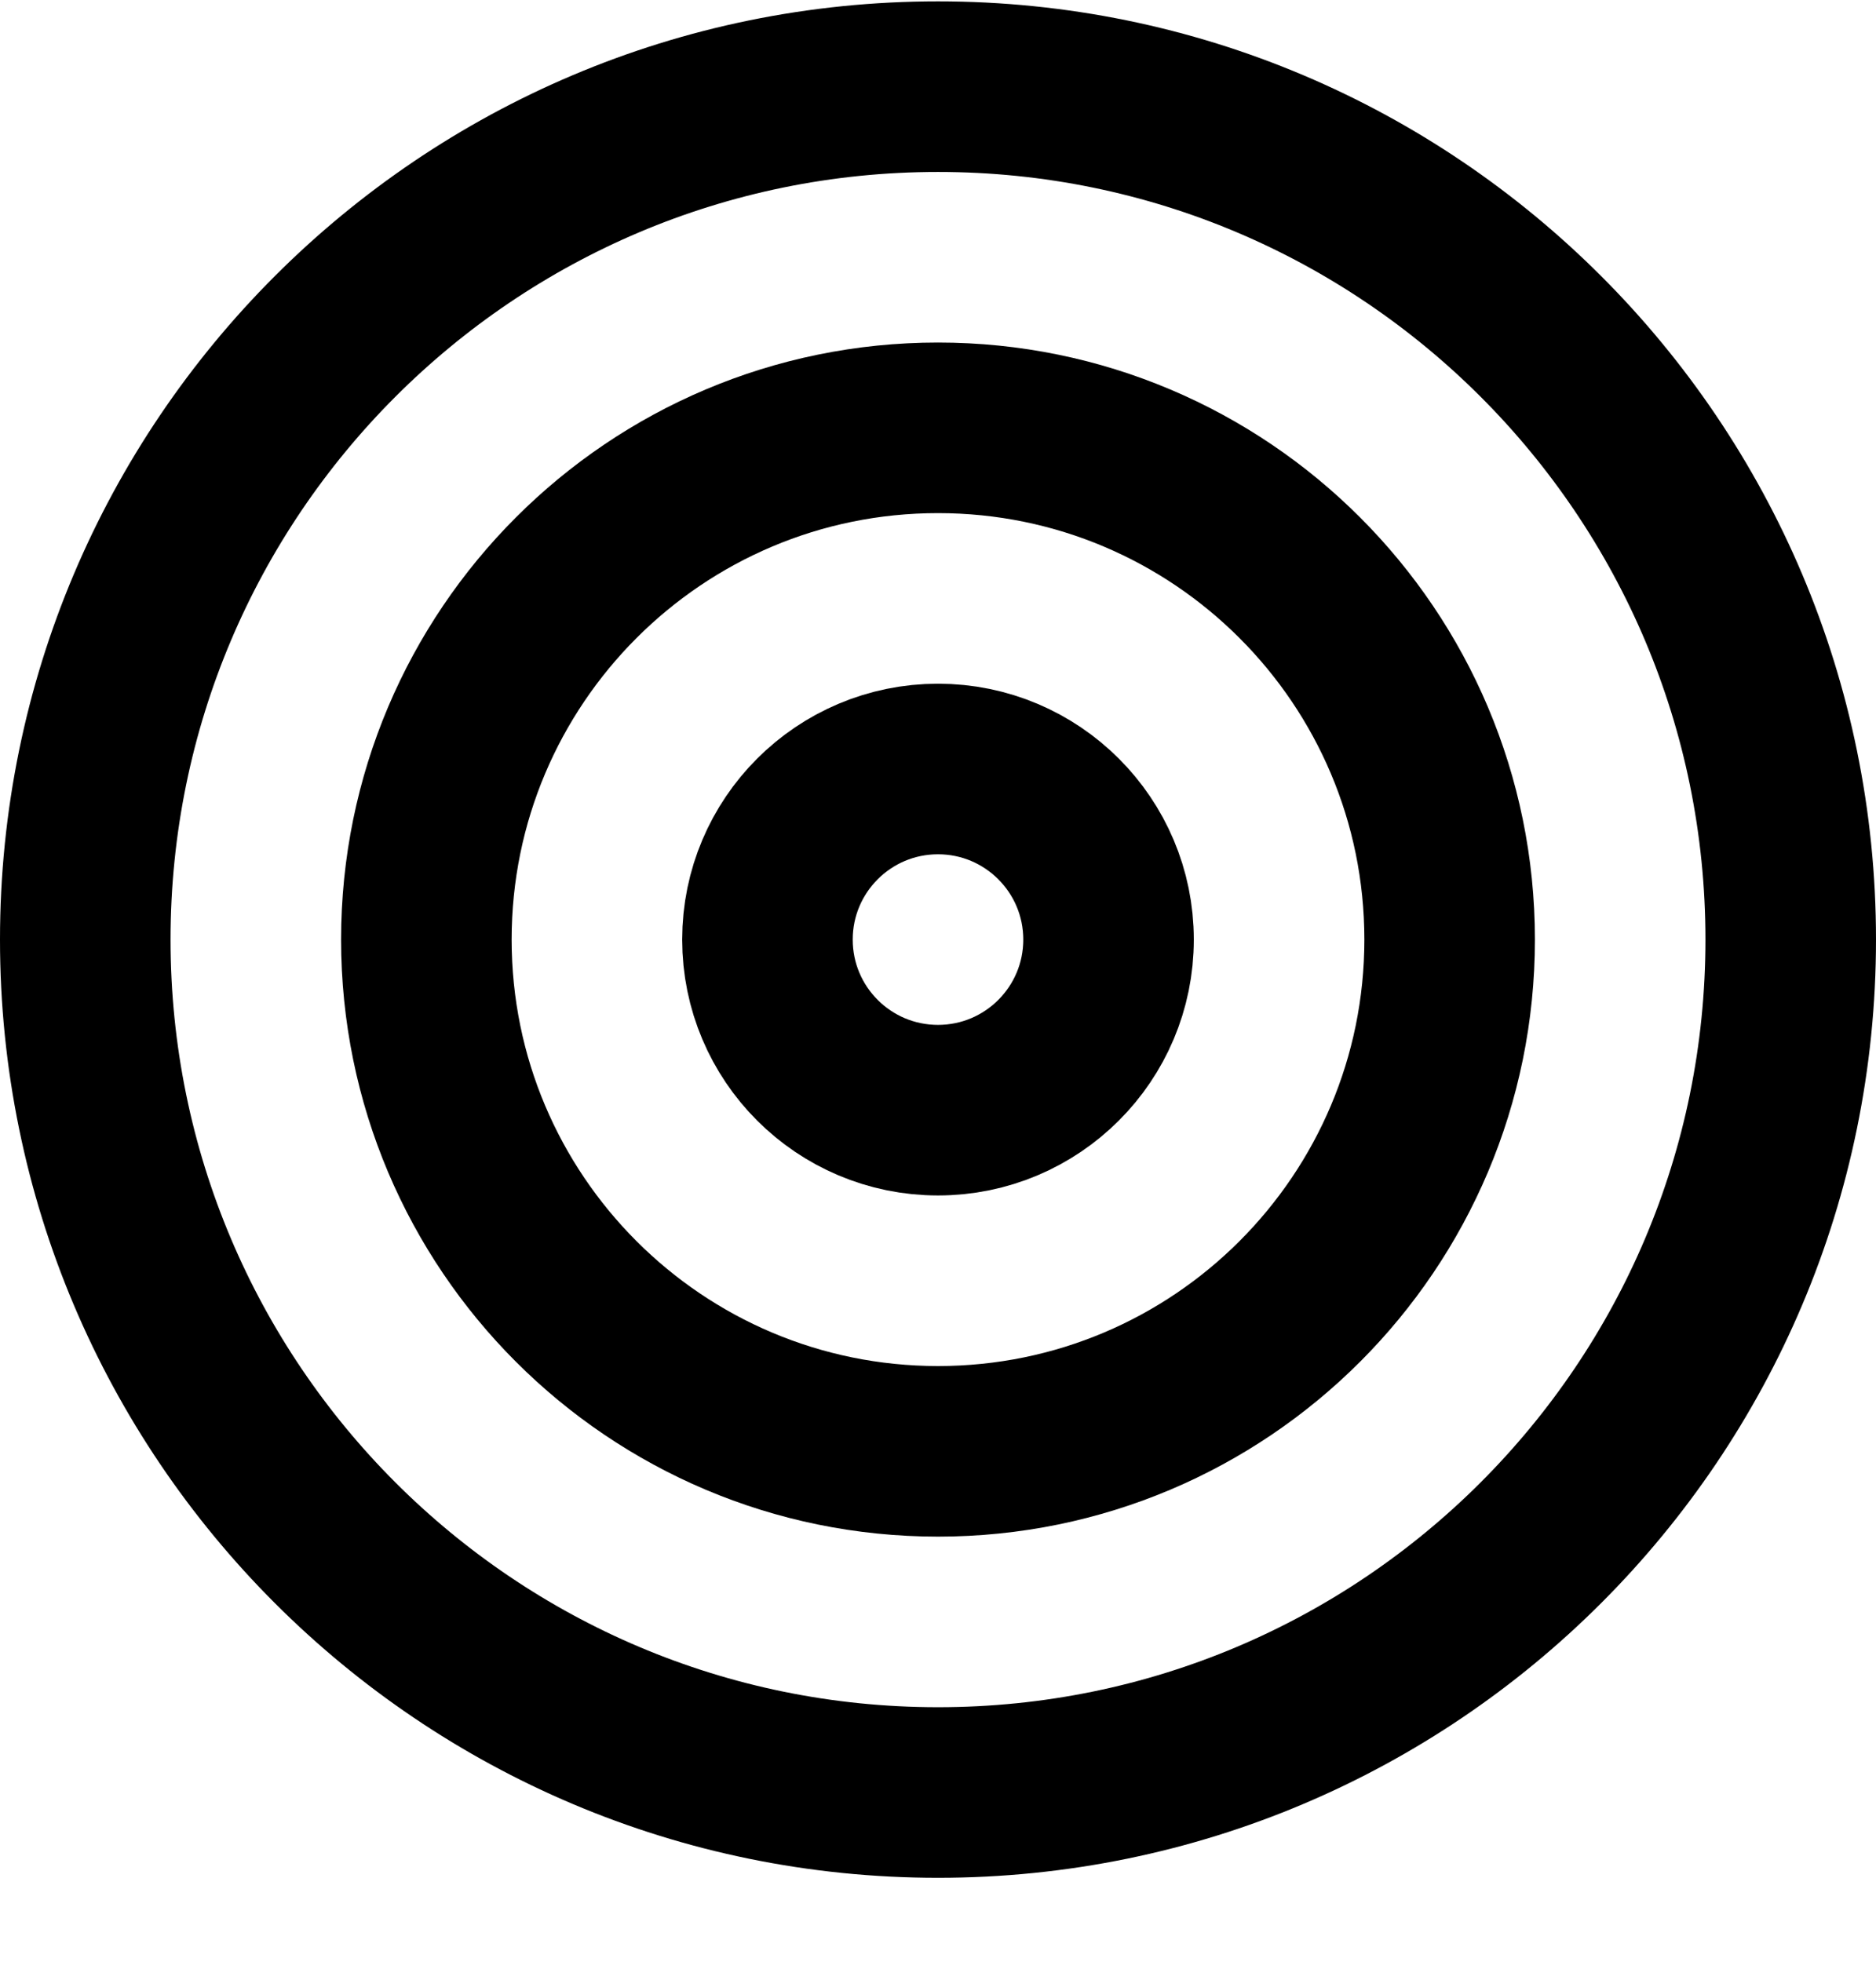
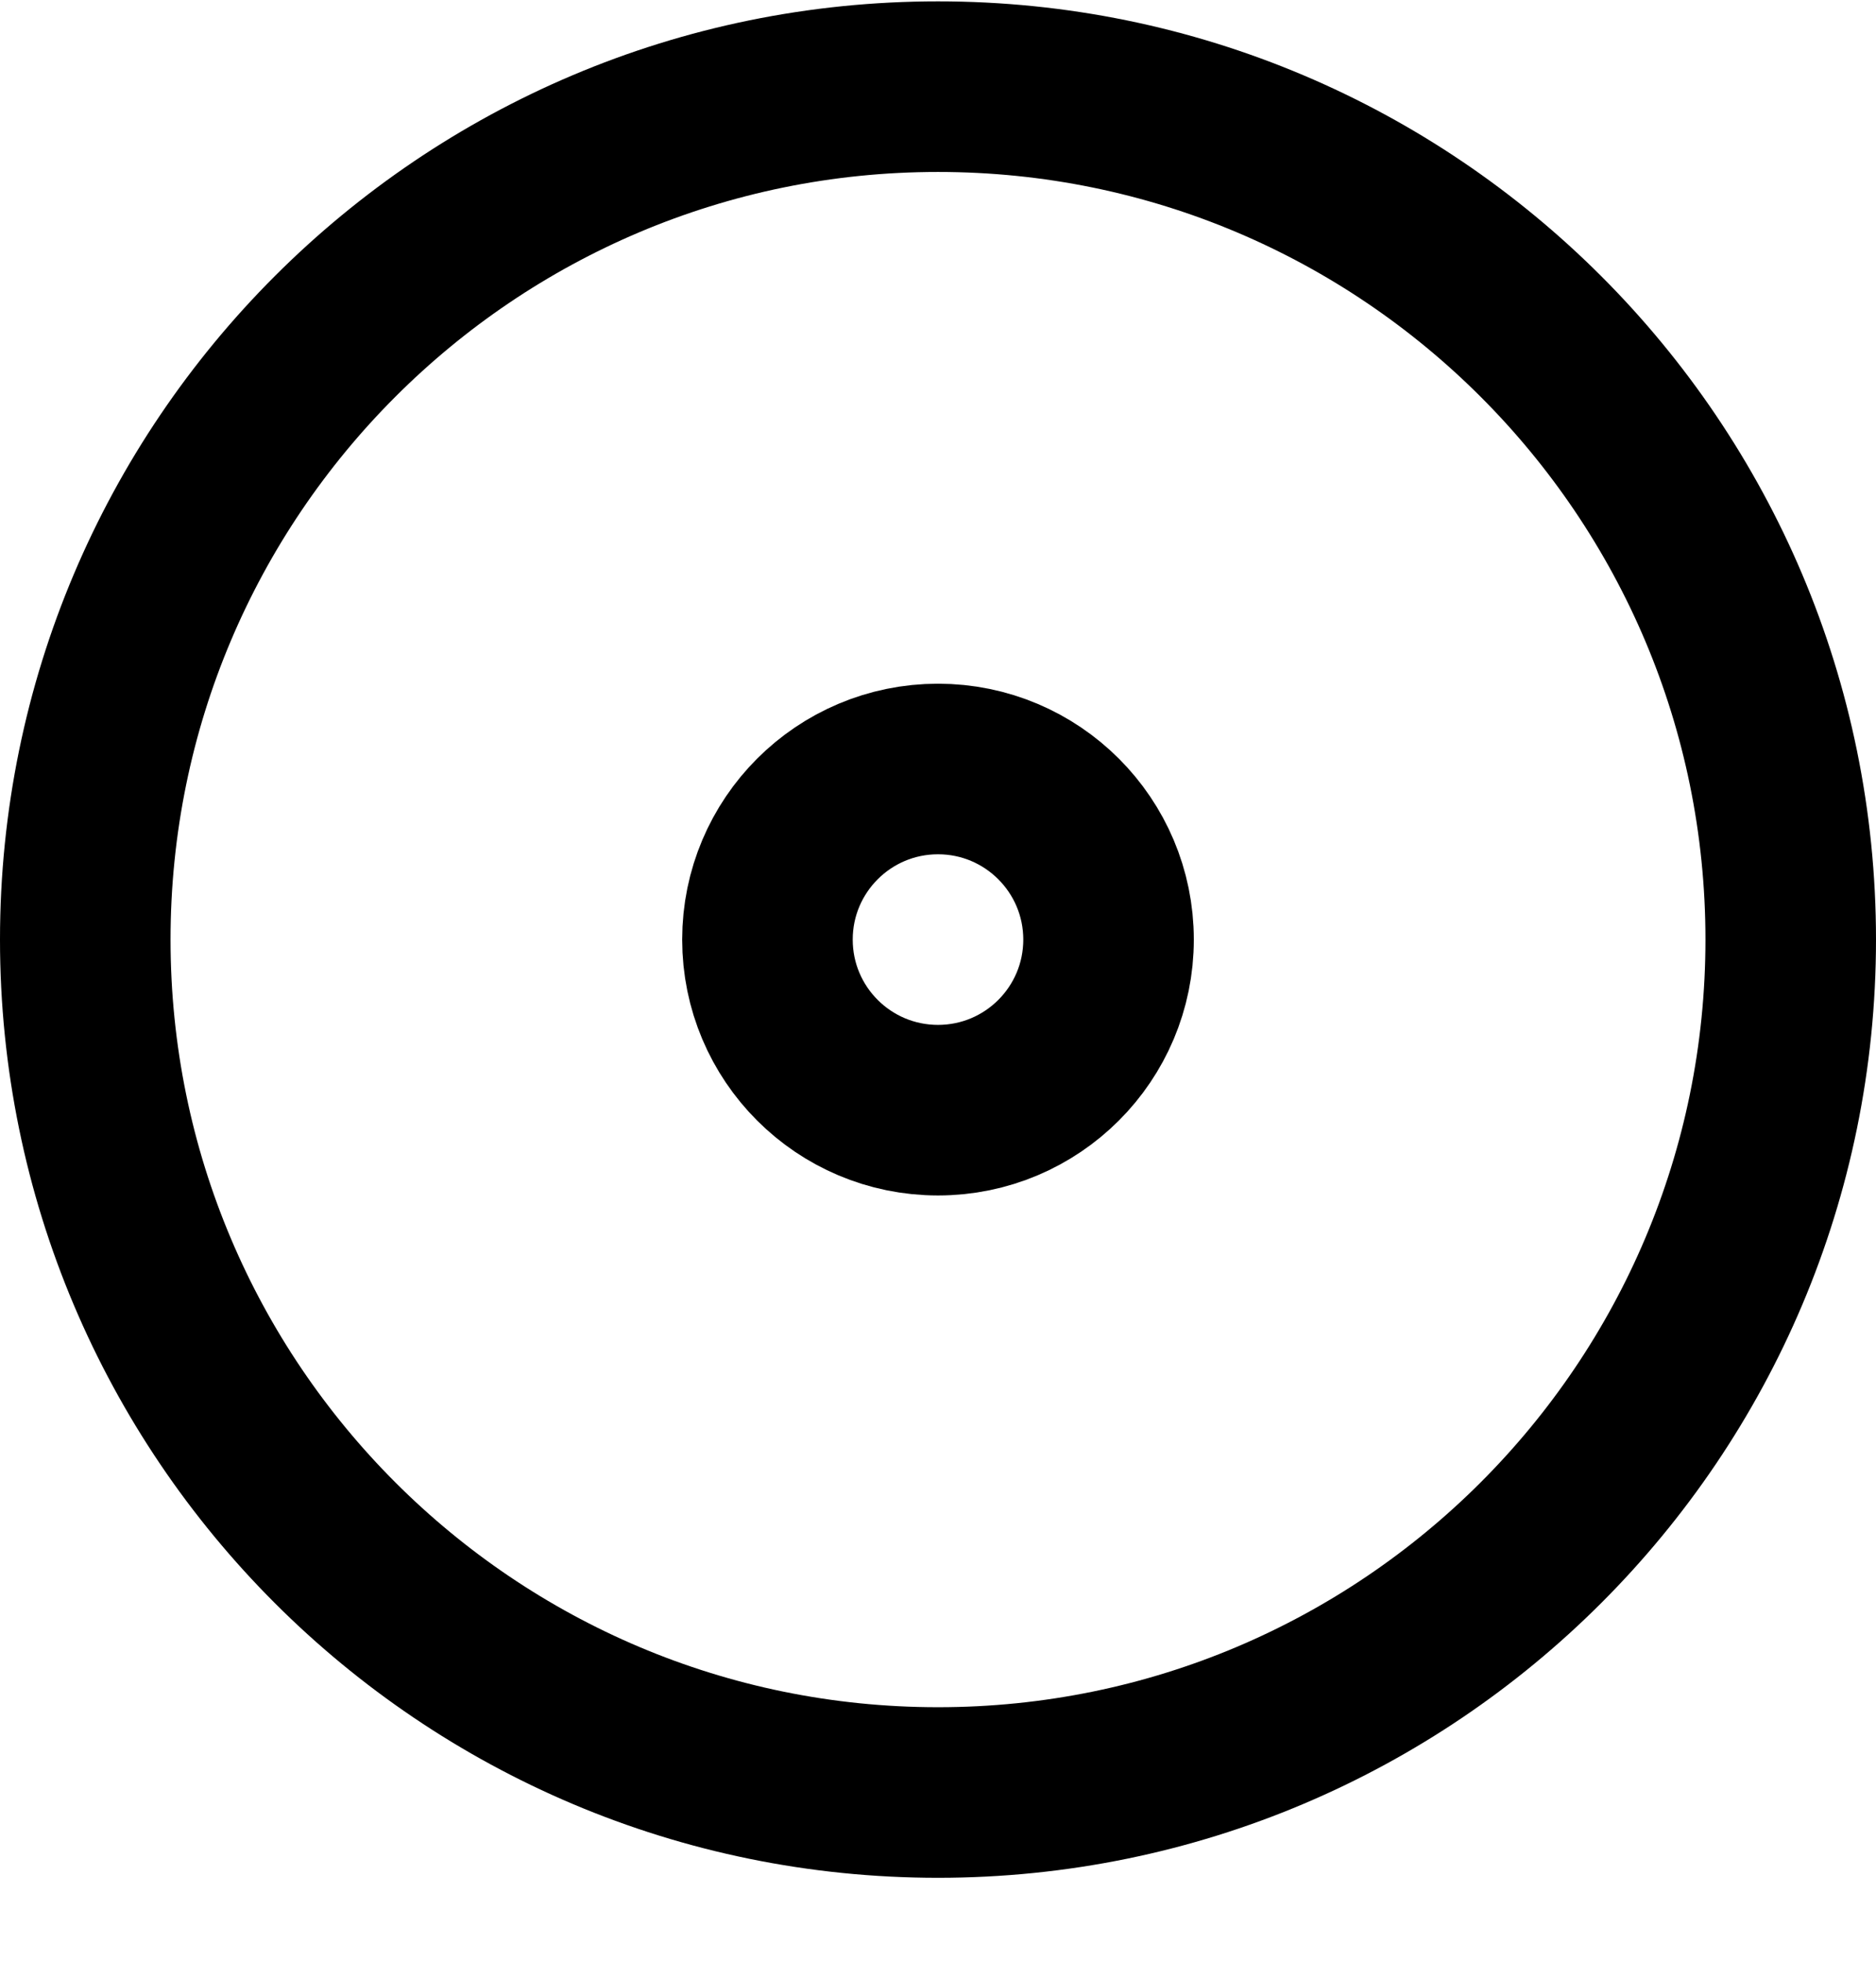
<svg xmlns="http://www.w3.org/2000/svg" width="22" height="23" viewBox="0 0 22 23" fill="none">
  <path d="M11 21.016C16.523 21.016 21 16.539 21 11.016C21 5.494 16.523 1.016 11 1.016C5.477 1.016 1 5.494 1 11.016C1 16.539 5.477 21.016 11 21.016Z" stroke="black" stroke-width="2" stroke-linecap="round" stroke-linejoin="round" />
-   <path d="M11 17.016C14.314 17.016 17 14.33 17 11.016C17 7.703 14.314 5.016 11 5.016C7.686 5.016 5 7.703 5 11.016C5 14.33 7.686 17.016 11 17.016Z" stroke="black" stroke-width="2" stroke-linecap="round" stroke-linejoin="round" />
  <path d="M11 13.016C12.105 13.016 13 12.121 13 11.016C13 9.912 12.105 9.016 11 9.016C9.895 9.016 9 9.912 9 11.016C9 12.121 9.895 13.016 11 13.016Z" stroke="black" stroke-width="2" stroke-linecap="round" stroke-linejoin="round" />
</svg>